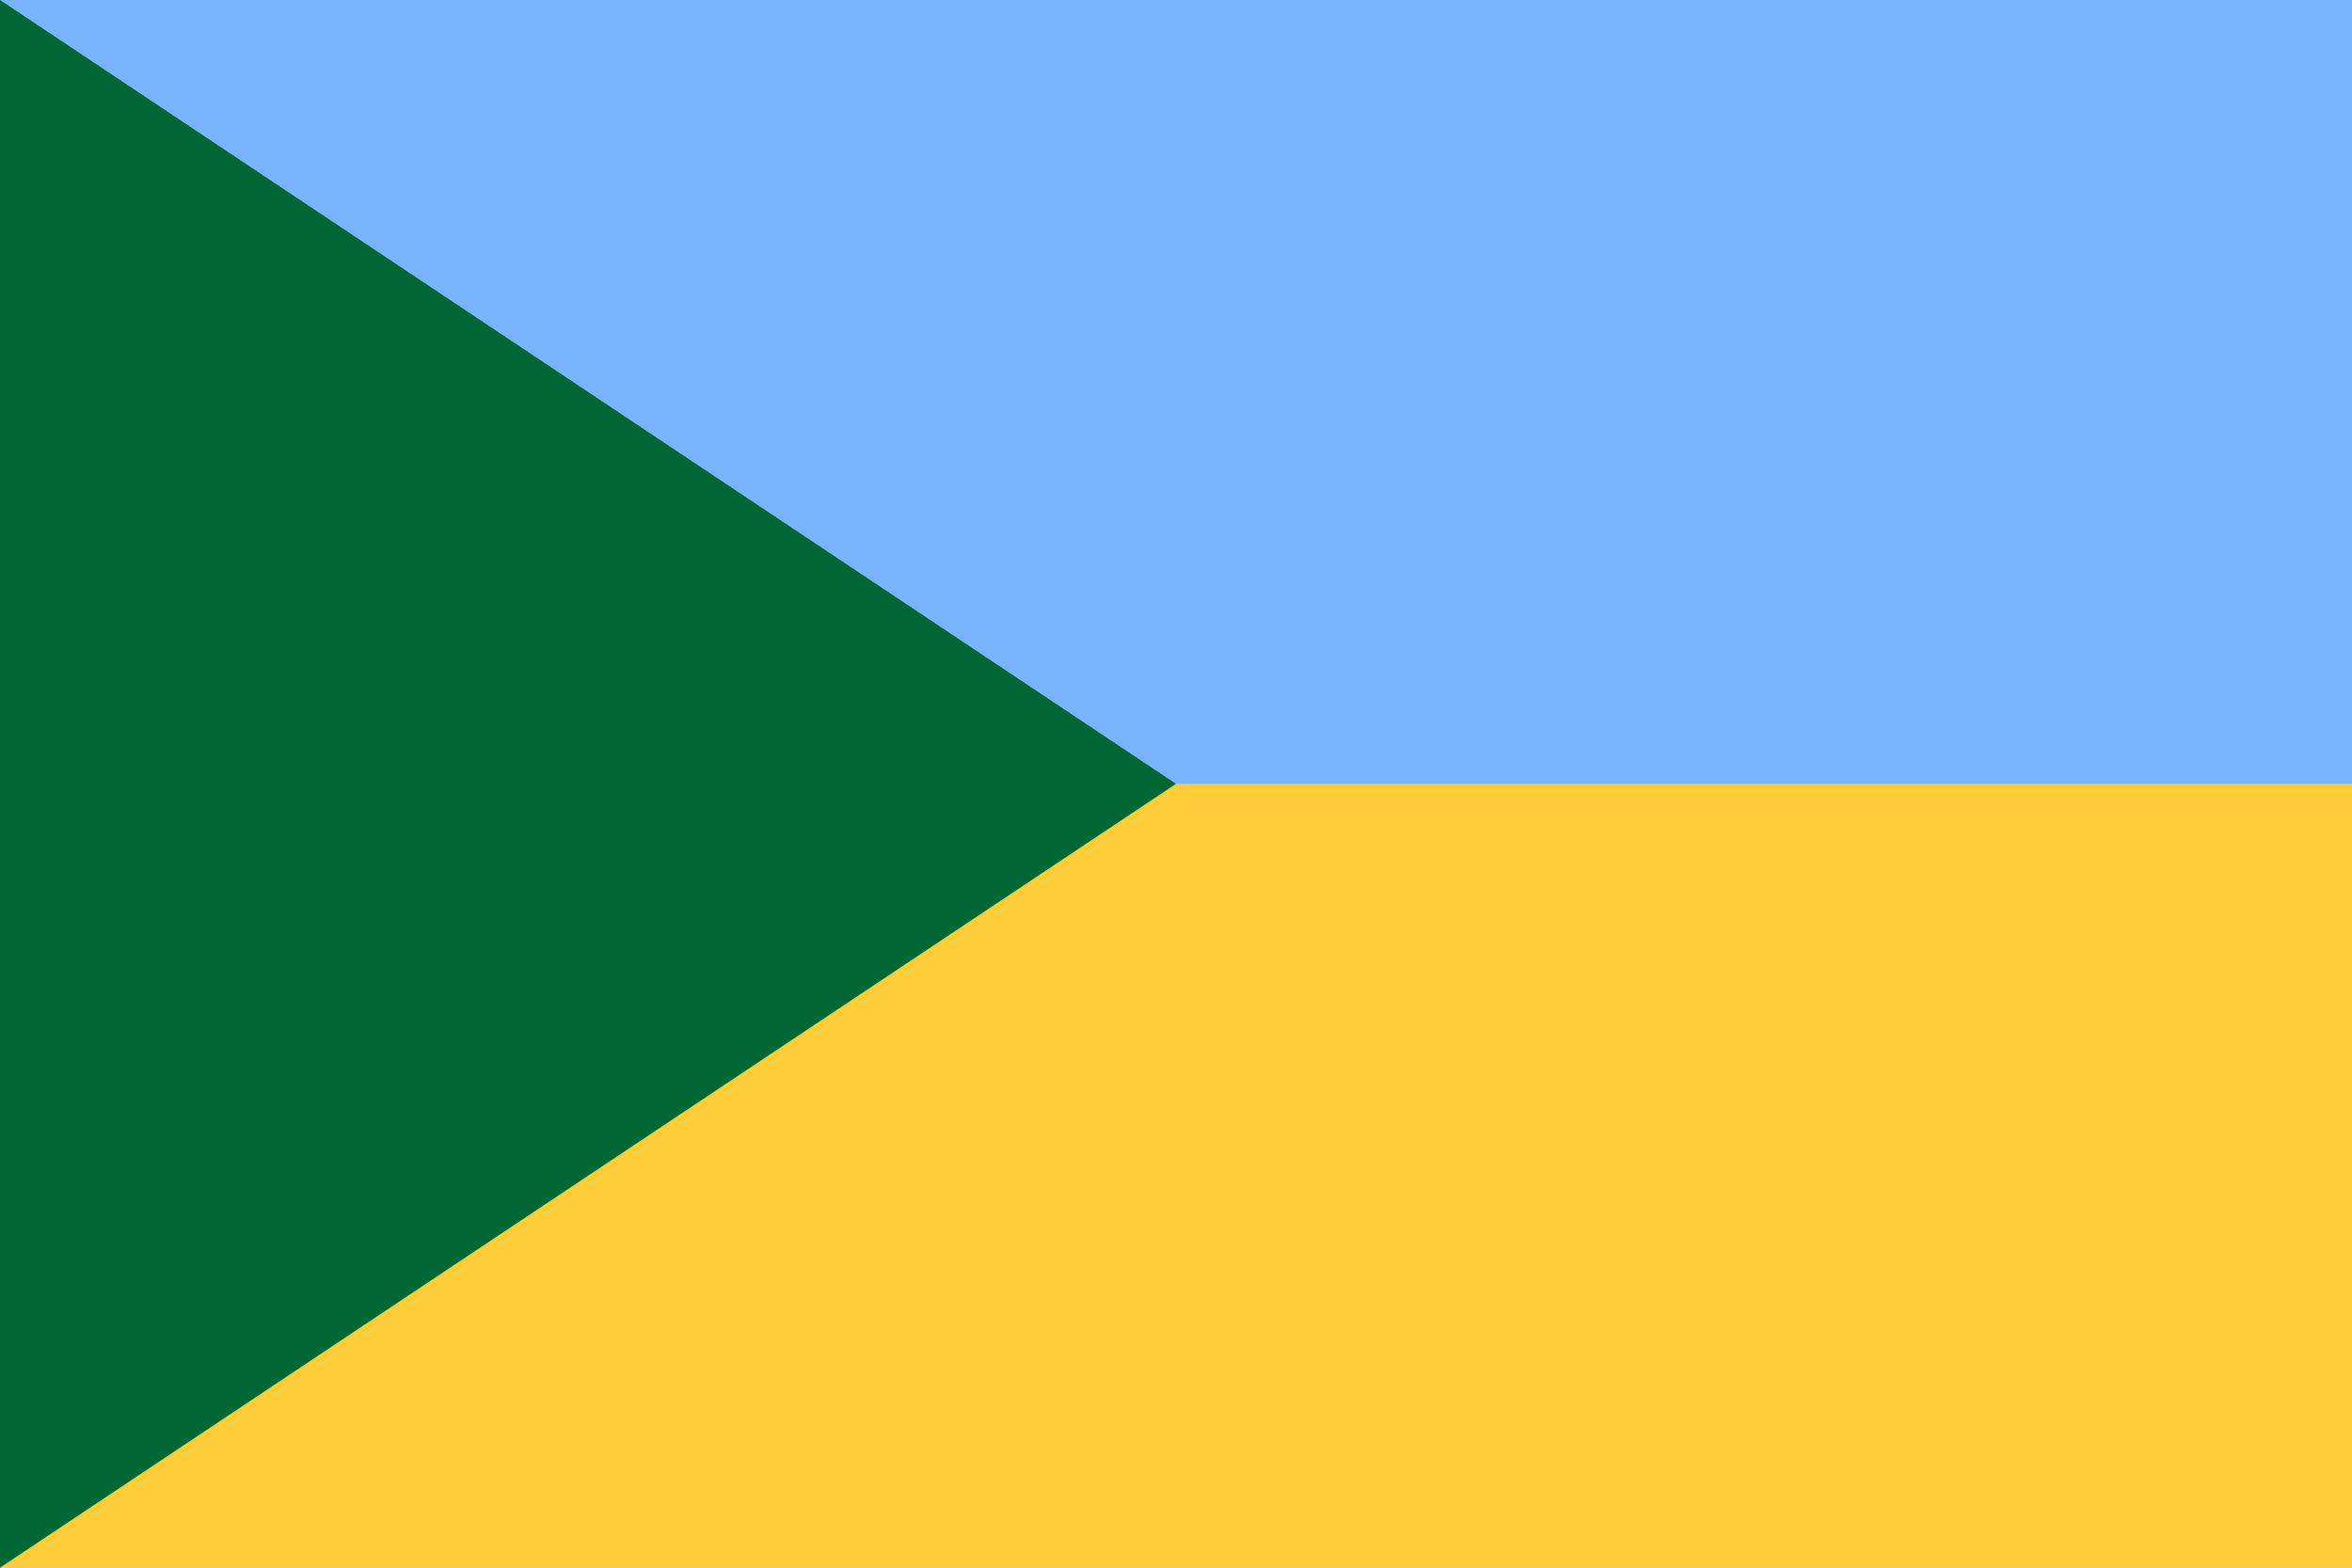
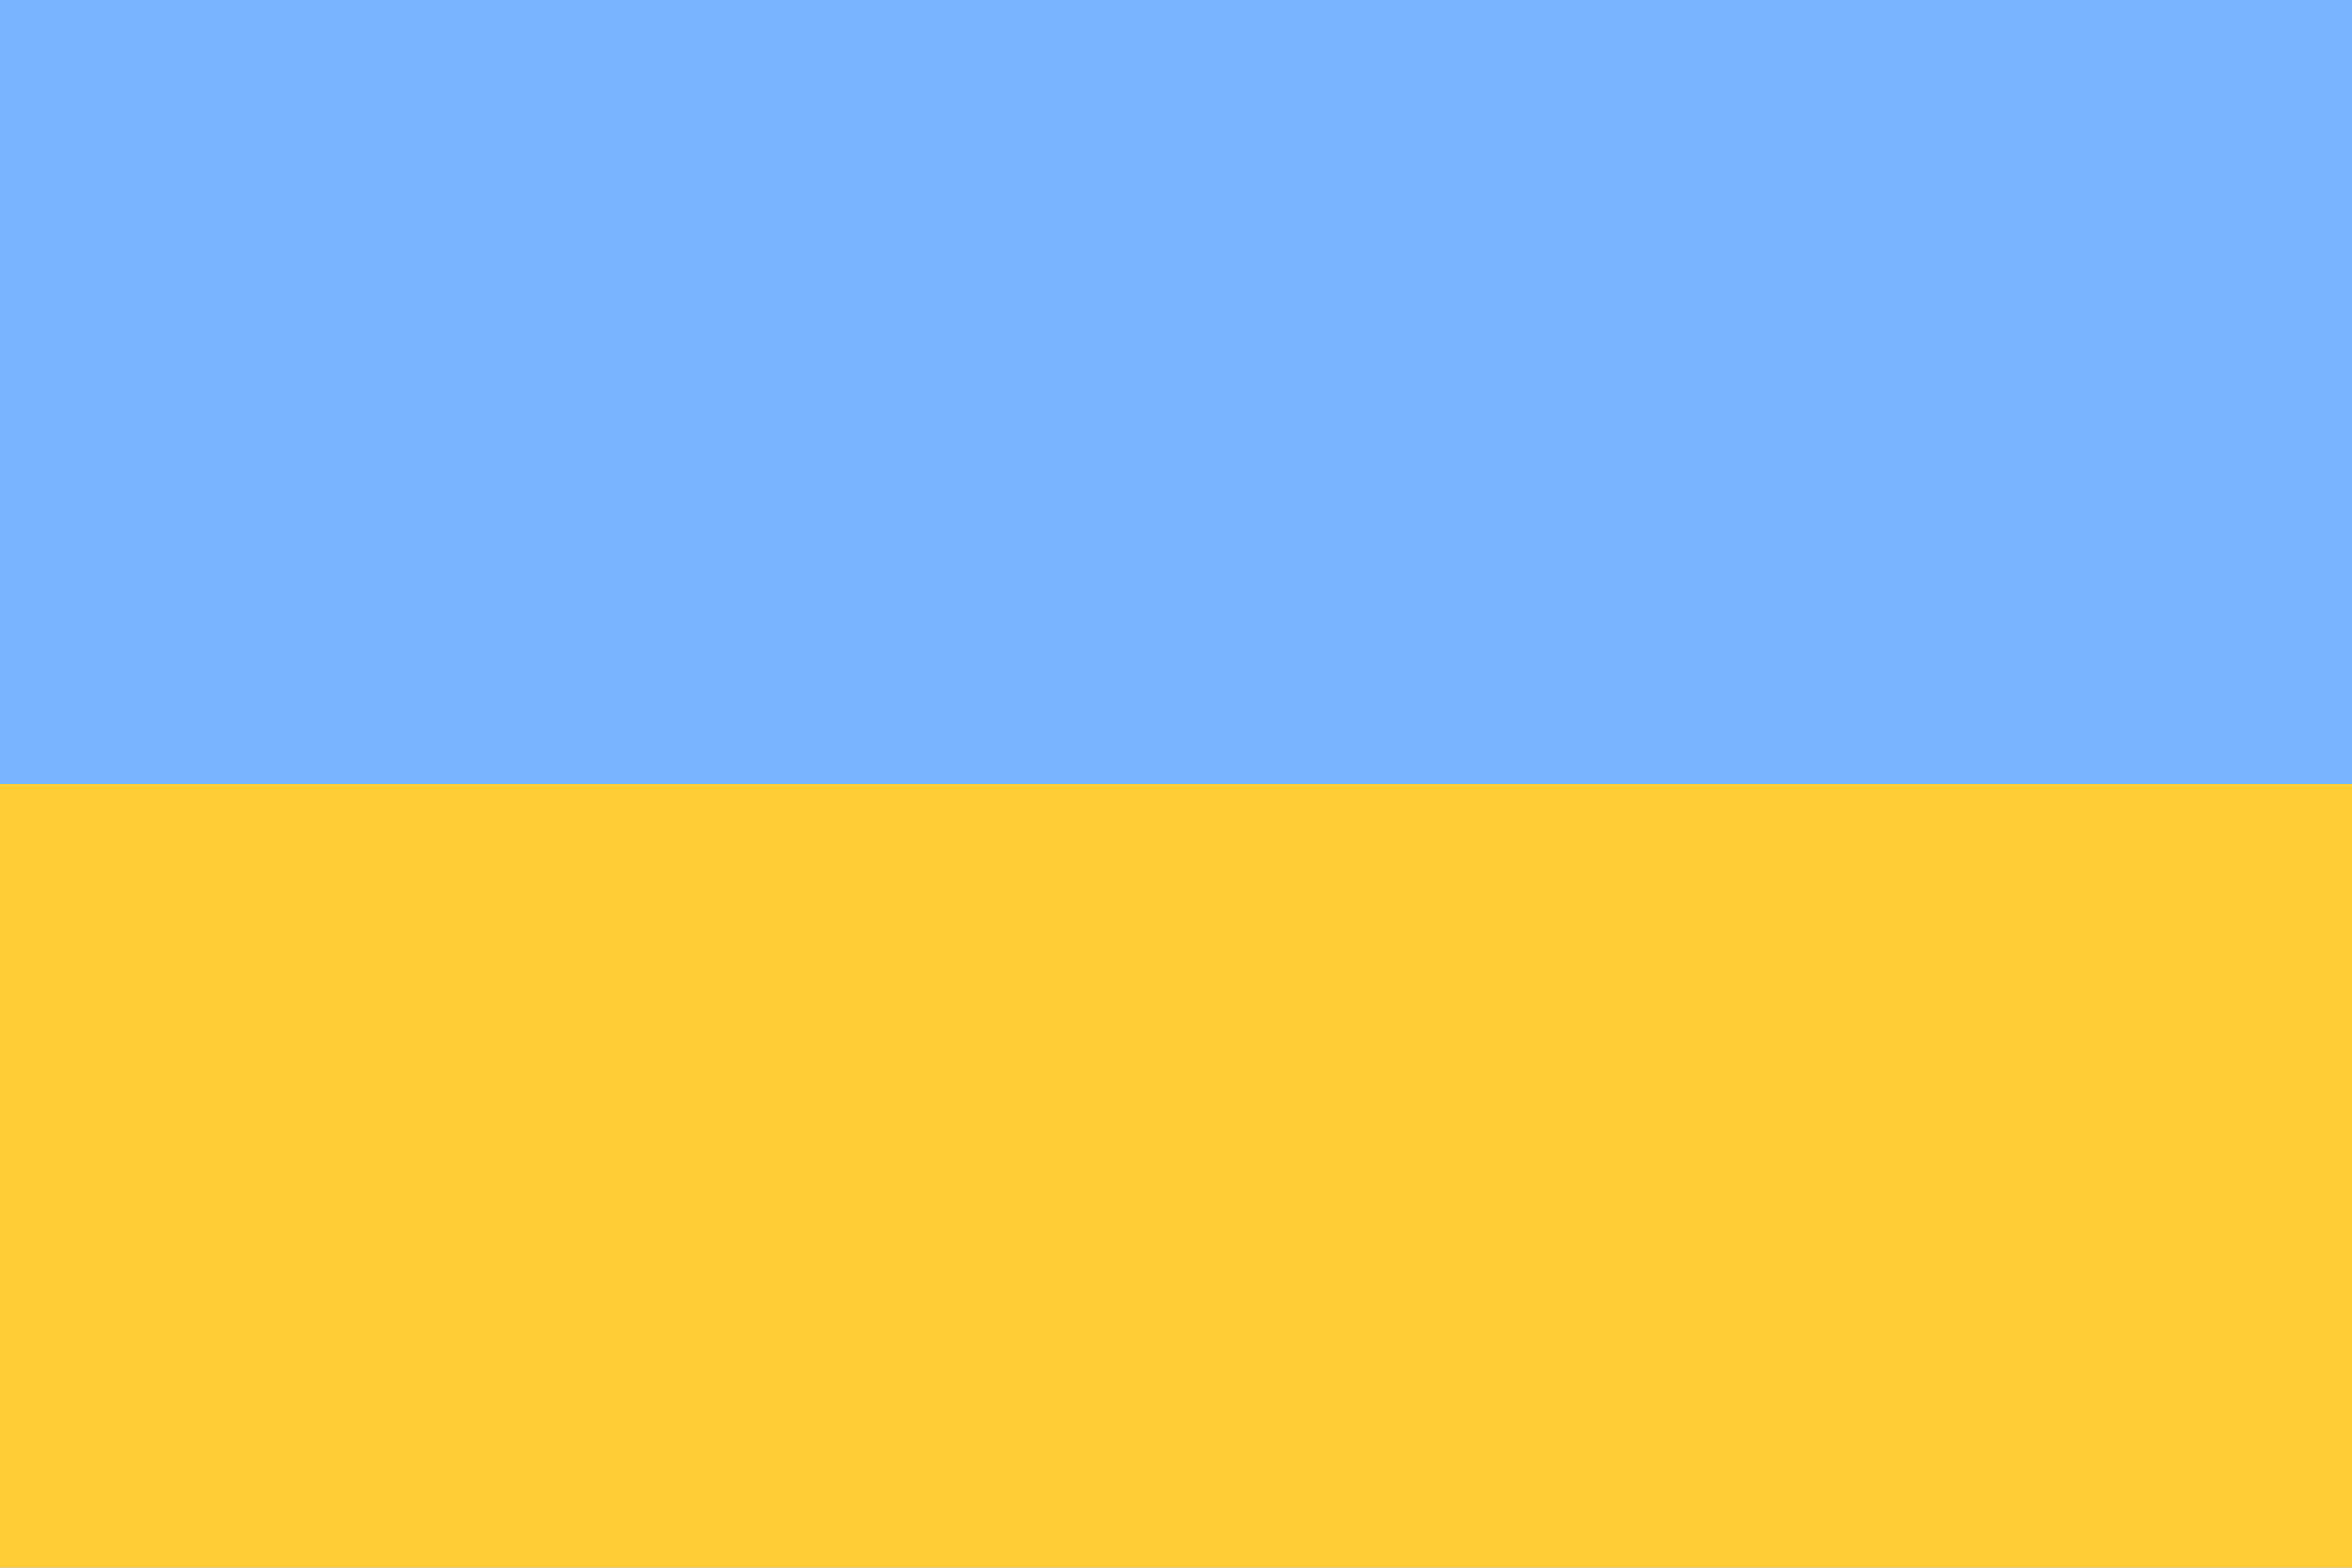
<svg xmlns="http://www.w3.org/2000/svg" width="900" height="600" viewBox="0 0 6 4">
  <path d="m0 0h6v4H0" fill="#78B4FF" />
  <path d="m0 2h6v2H0" fill="#FFCD37" />
-   <path d="m0 0L3 2L0 4" fill="#063" />
</svg>